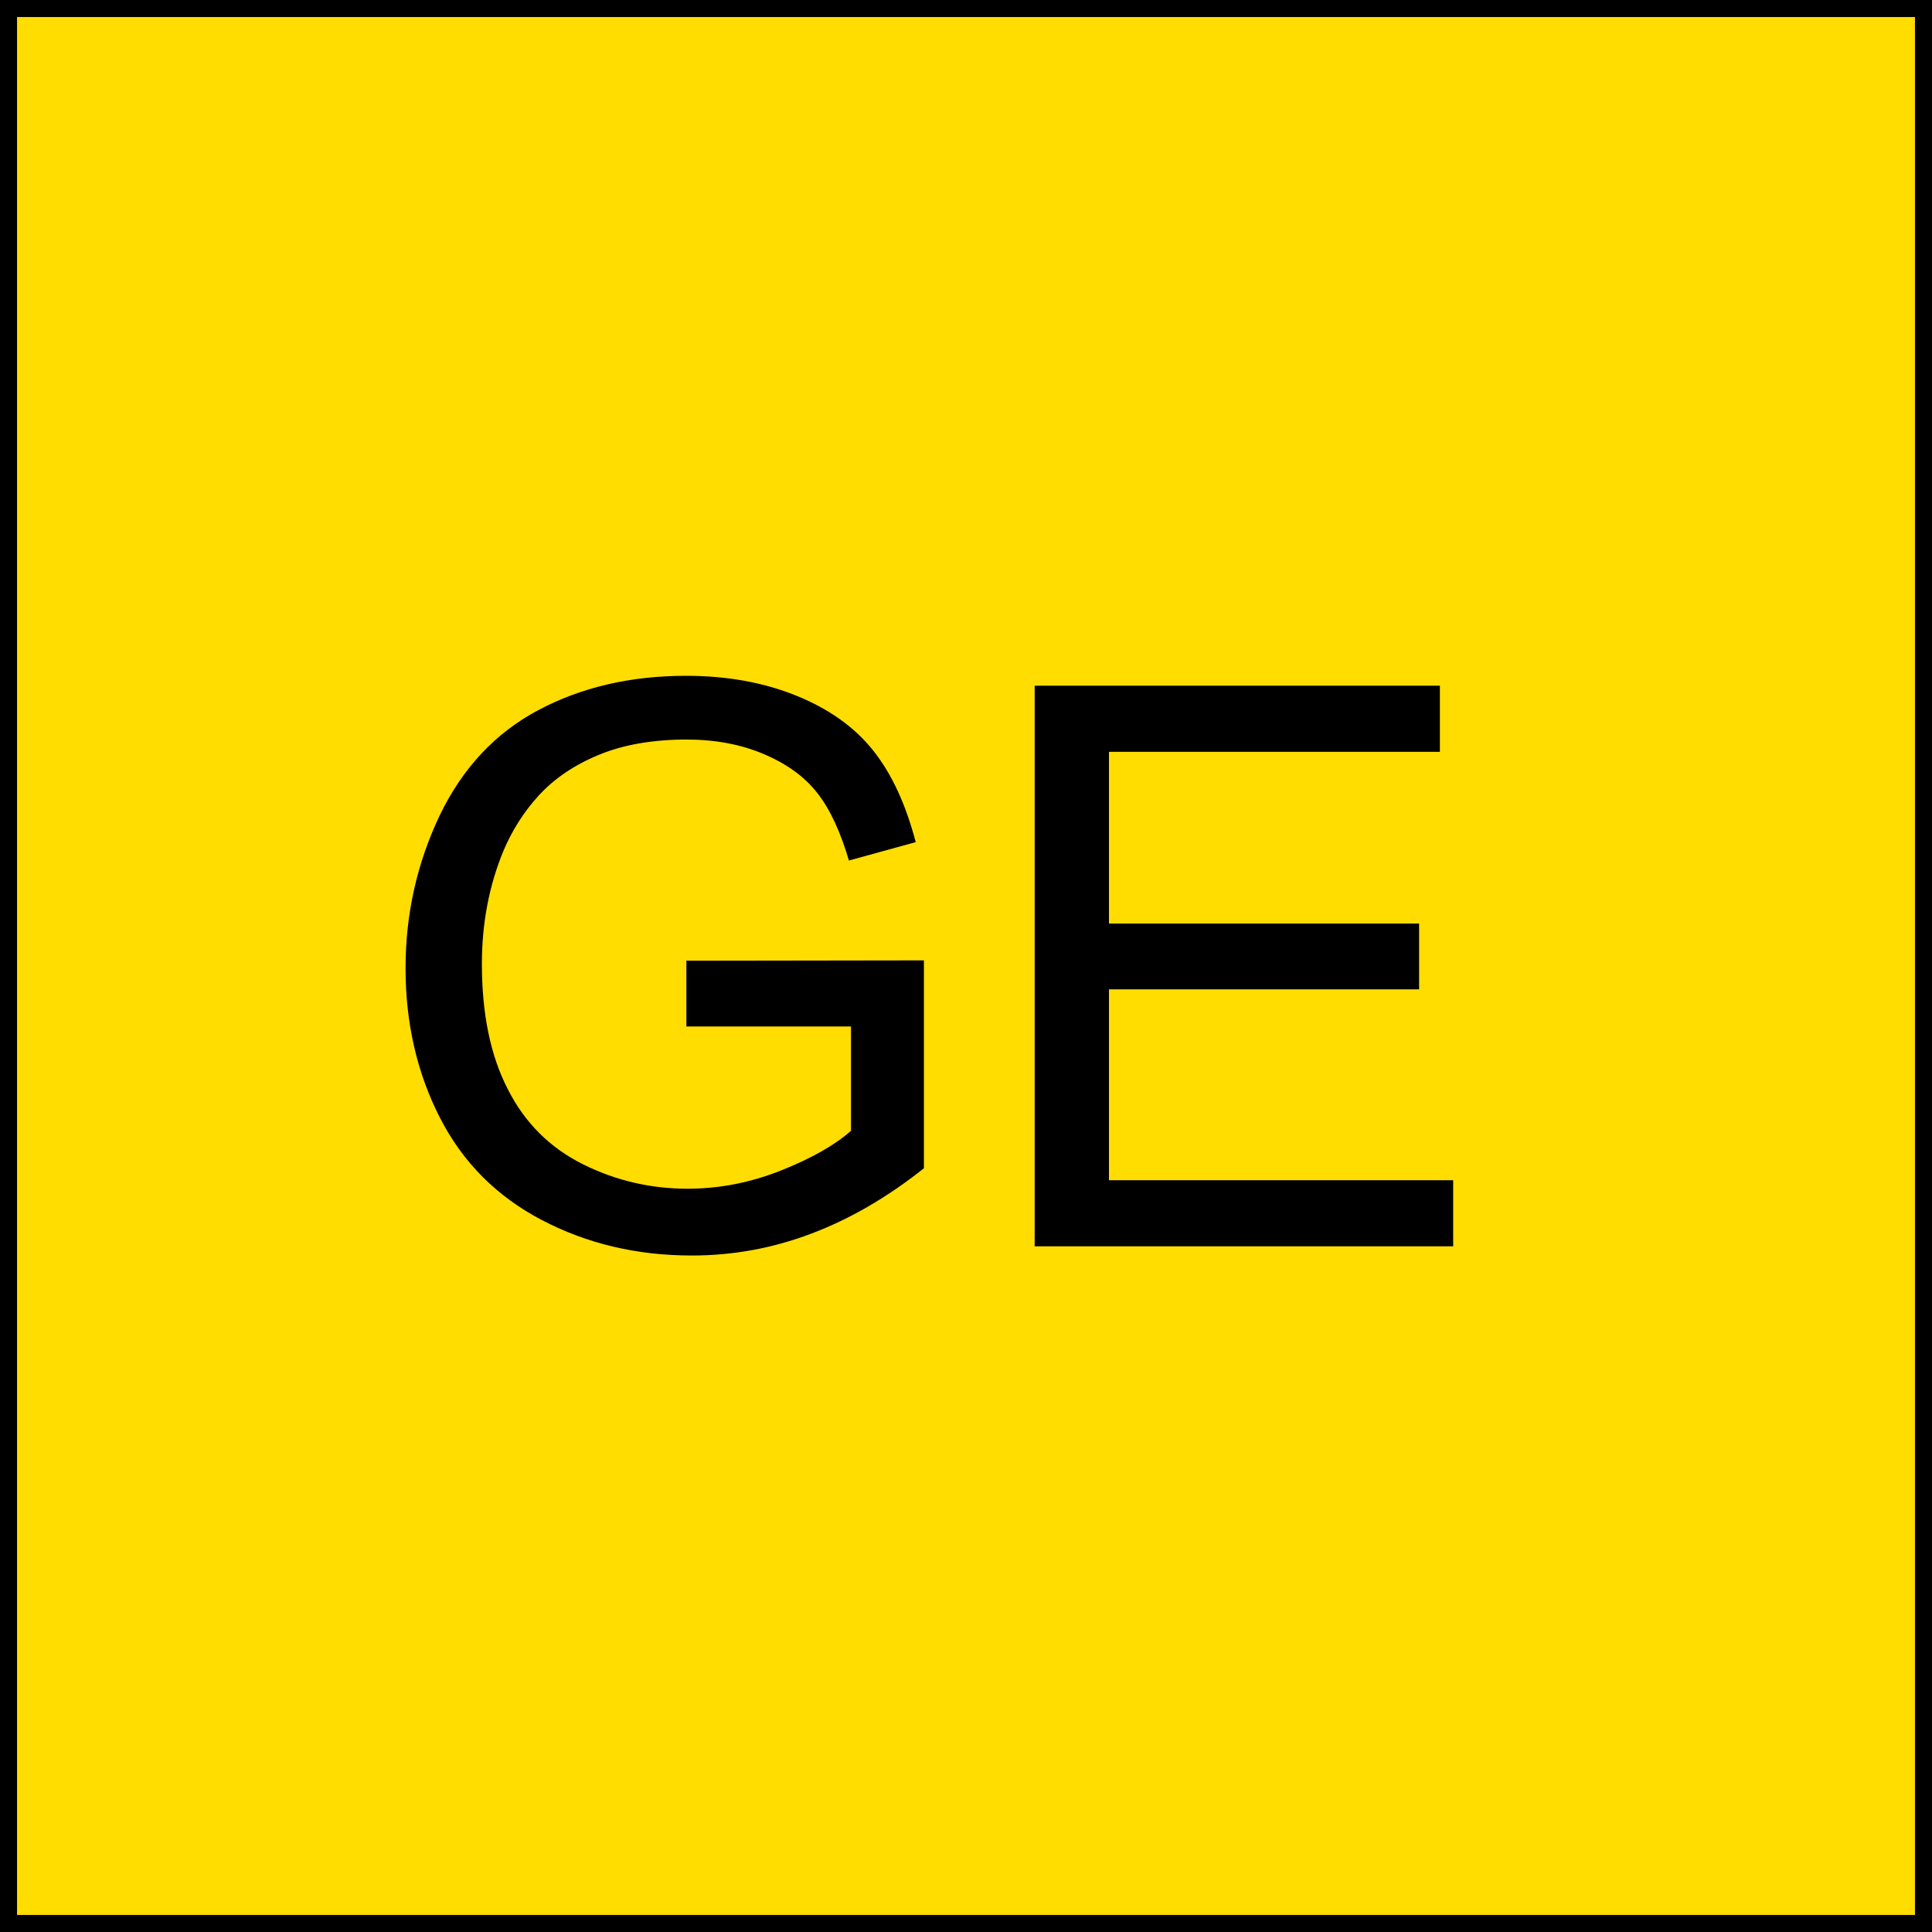
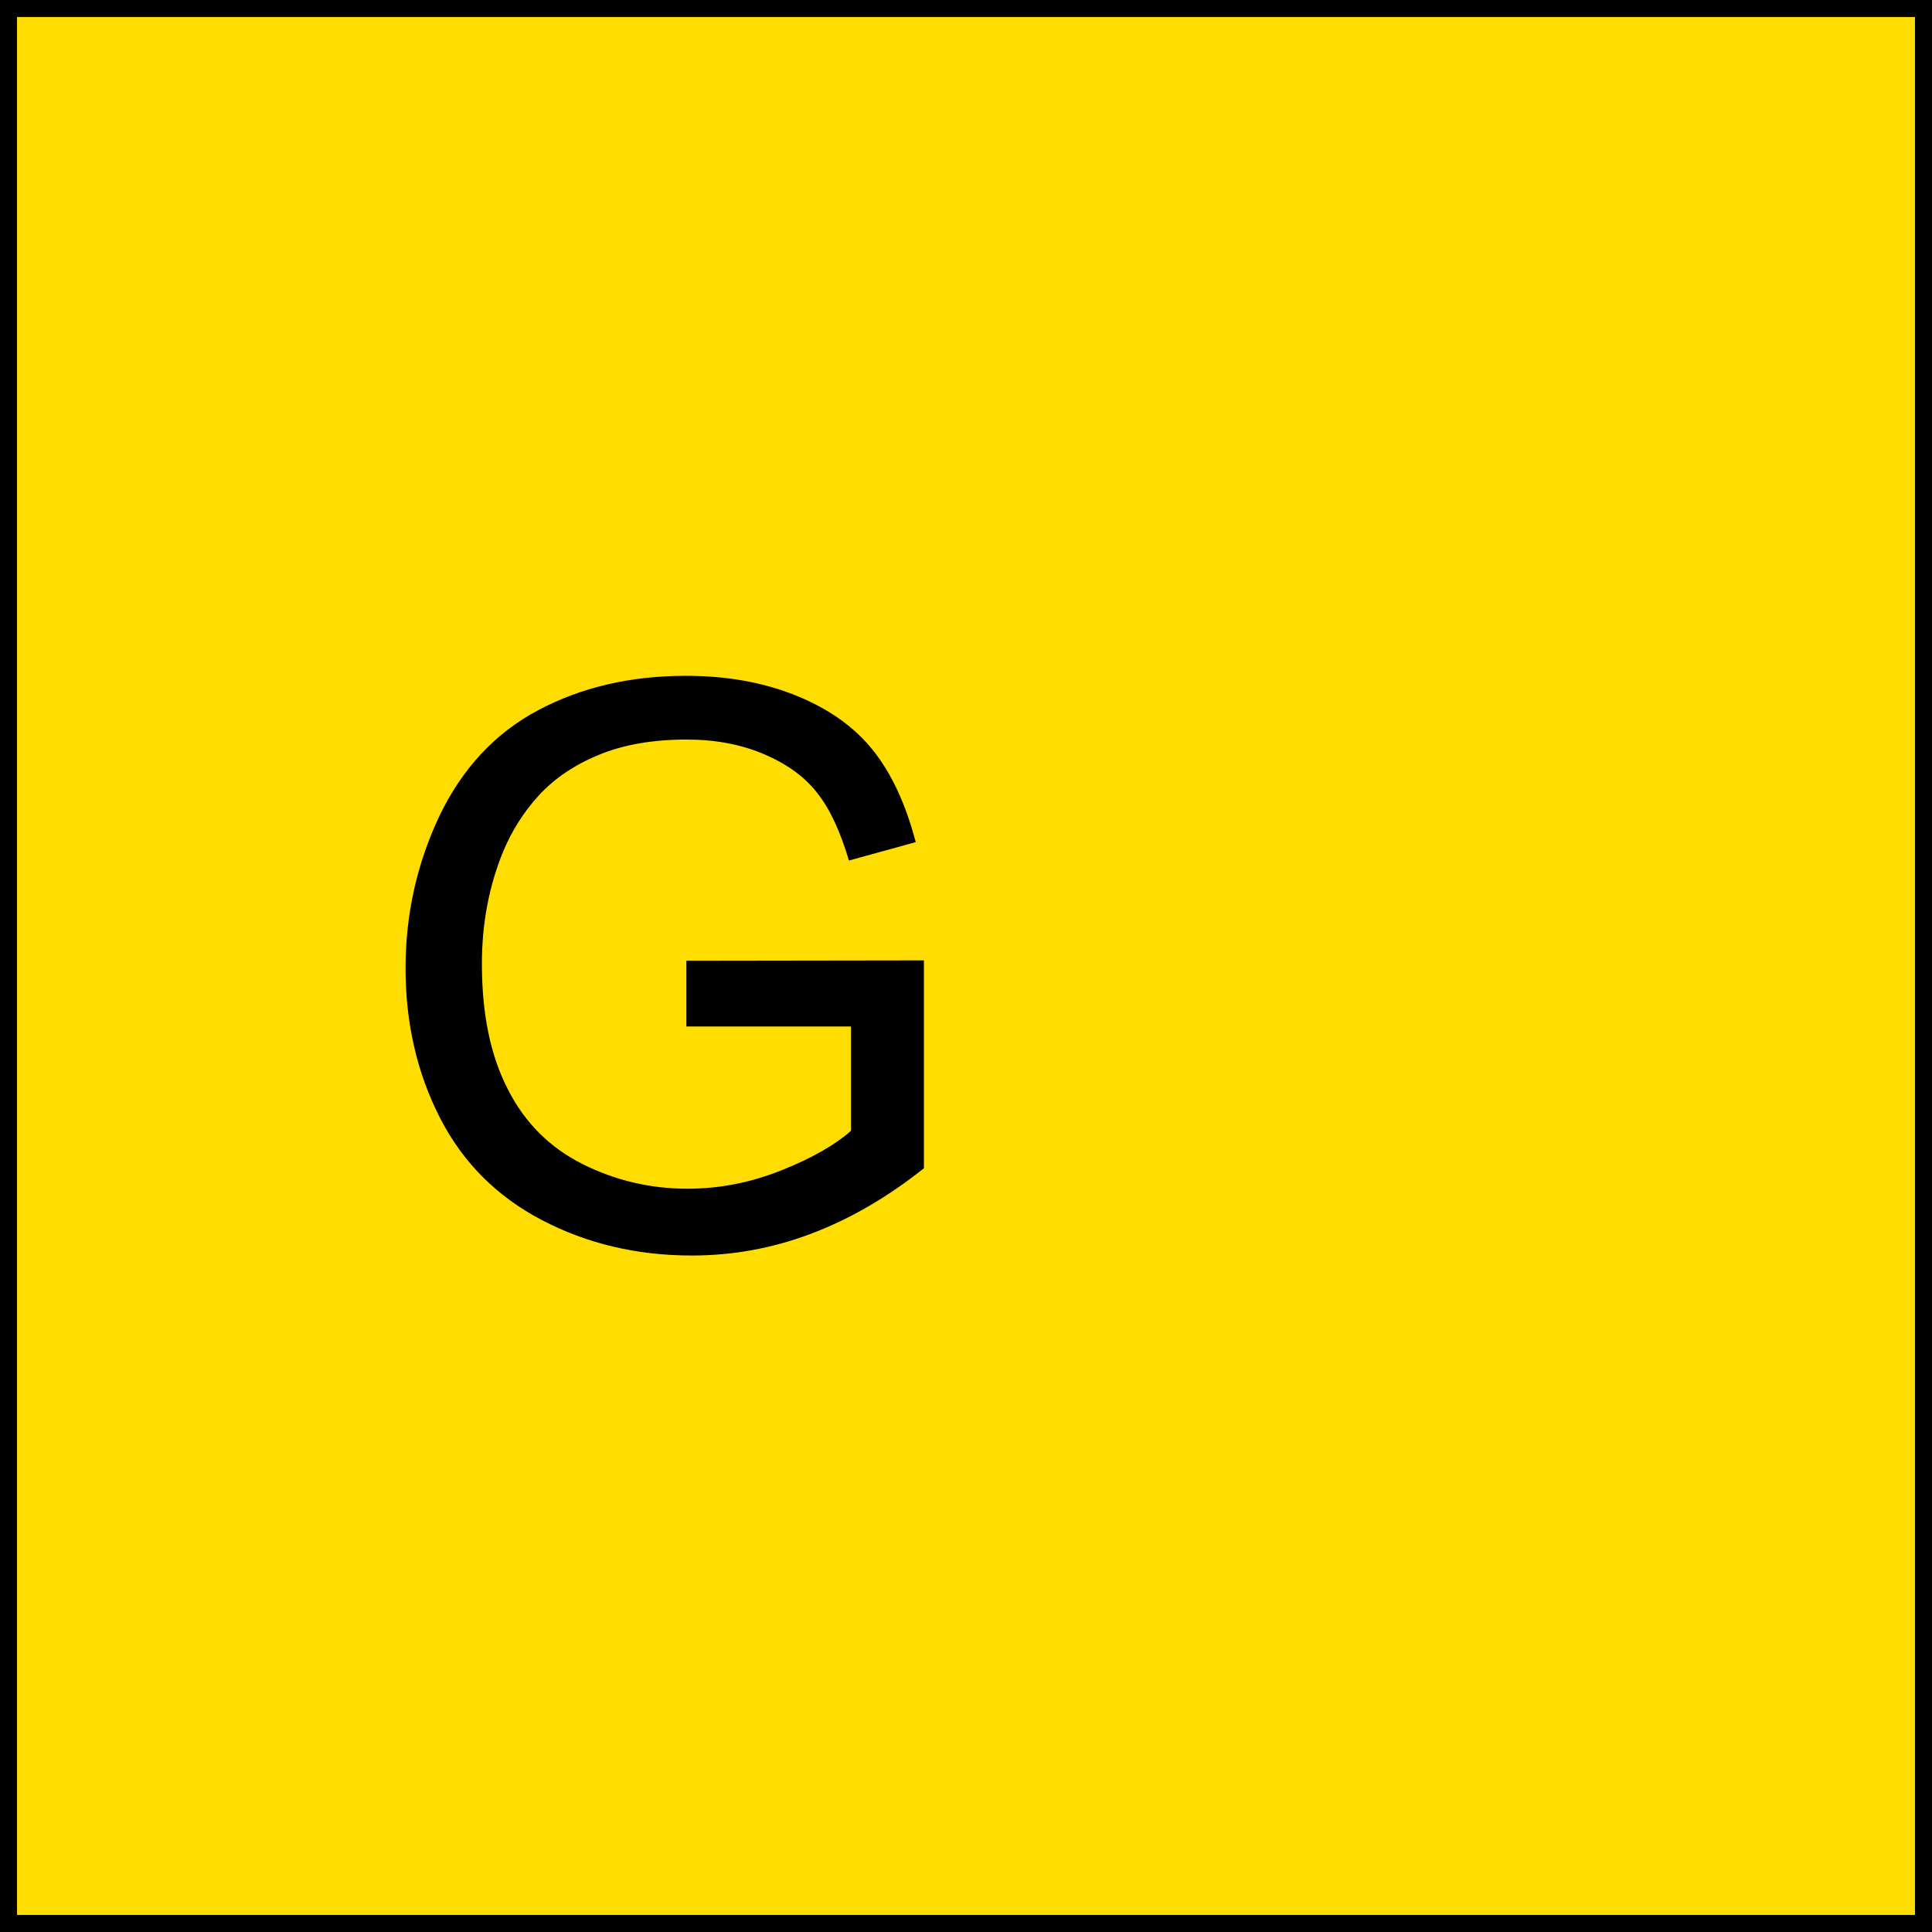
<svg xmlns="http://www.w3.org/2000/svg" version="1.1" x="0px" y="0px" viewBox="0 0 56.69 56.69" style="enable-background:new 0 0 56.69 56.69;" xml:space="preserve">
  <style type="text/css">
	.st0{fill:#FFDD00;stroke:#000000;stroke-miterlimit:10;}
</style>
  <g id="Ebene_2">
</g>
  <g id="Ebene_3">
    <rect class="st0" width="56.69" height="56.69" />
    <g>
      <path d="M20.14,30.12v-1.93l6.97-0.01v6.1c-1.07,0.85-2.17,1.49-3.31,1.92c-1.14,0.43-2.3,0.64-3.5,0.64    c-1.62,0-3.08-0.35-4.4-1.04c-1.32-0.69-2.32-1.69-2.99-3c-0.67-1.31-1.01-2.77-1.01-4.39c0-1.6,0.34-3.09,1-4.48    c0.67-1.39,1.63-2.42,2.89-3.09c1.26-0.67,2.7-1.01,4.34-1.01c1.19,0,2.26,0.19,3.23,0.58c0.96,0.39,1.71,0.92,2.26,1.61    c0.55,0.69,0.96,1.59,1.25,2.69l-1.96,0.54c-0.25-0.84-0.55-1.5-0.92-1.97c-0.37-0.48-0.89-0.86-1.57-1.15    c-0.68-0.29-1.44-0.43-2.27-0.43c-0.99,0-1.86,0.15-2.58,0.45c-0.73,0.3-1.31,0.7-1.76,1.19c-0.45,0.49-0.79,1.04-1.04,1.63    c-0.42,1.02-0.63,2.12-0.63,3.31c0,1.47,0.25,2.69,0.76,3.68c0.5,0.99,1.24,1.72,2.2,2.2c0.96,0.48,1.99,0.72,3.07,0.72    c0.94,0,1.86-0.18,2.76-0.54c0.9-0.36,1.58-0.75,2.04-1.16v-3.06H20.14z" />
-       <path d="M30.36,36.57V20.12h11.89v1.94h-9.71v5.04h9.1v1.93h-9.1v5.6h10.1v1.94H30.36z" />
    </g>
  </g>
</svg>